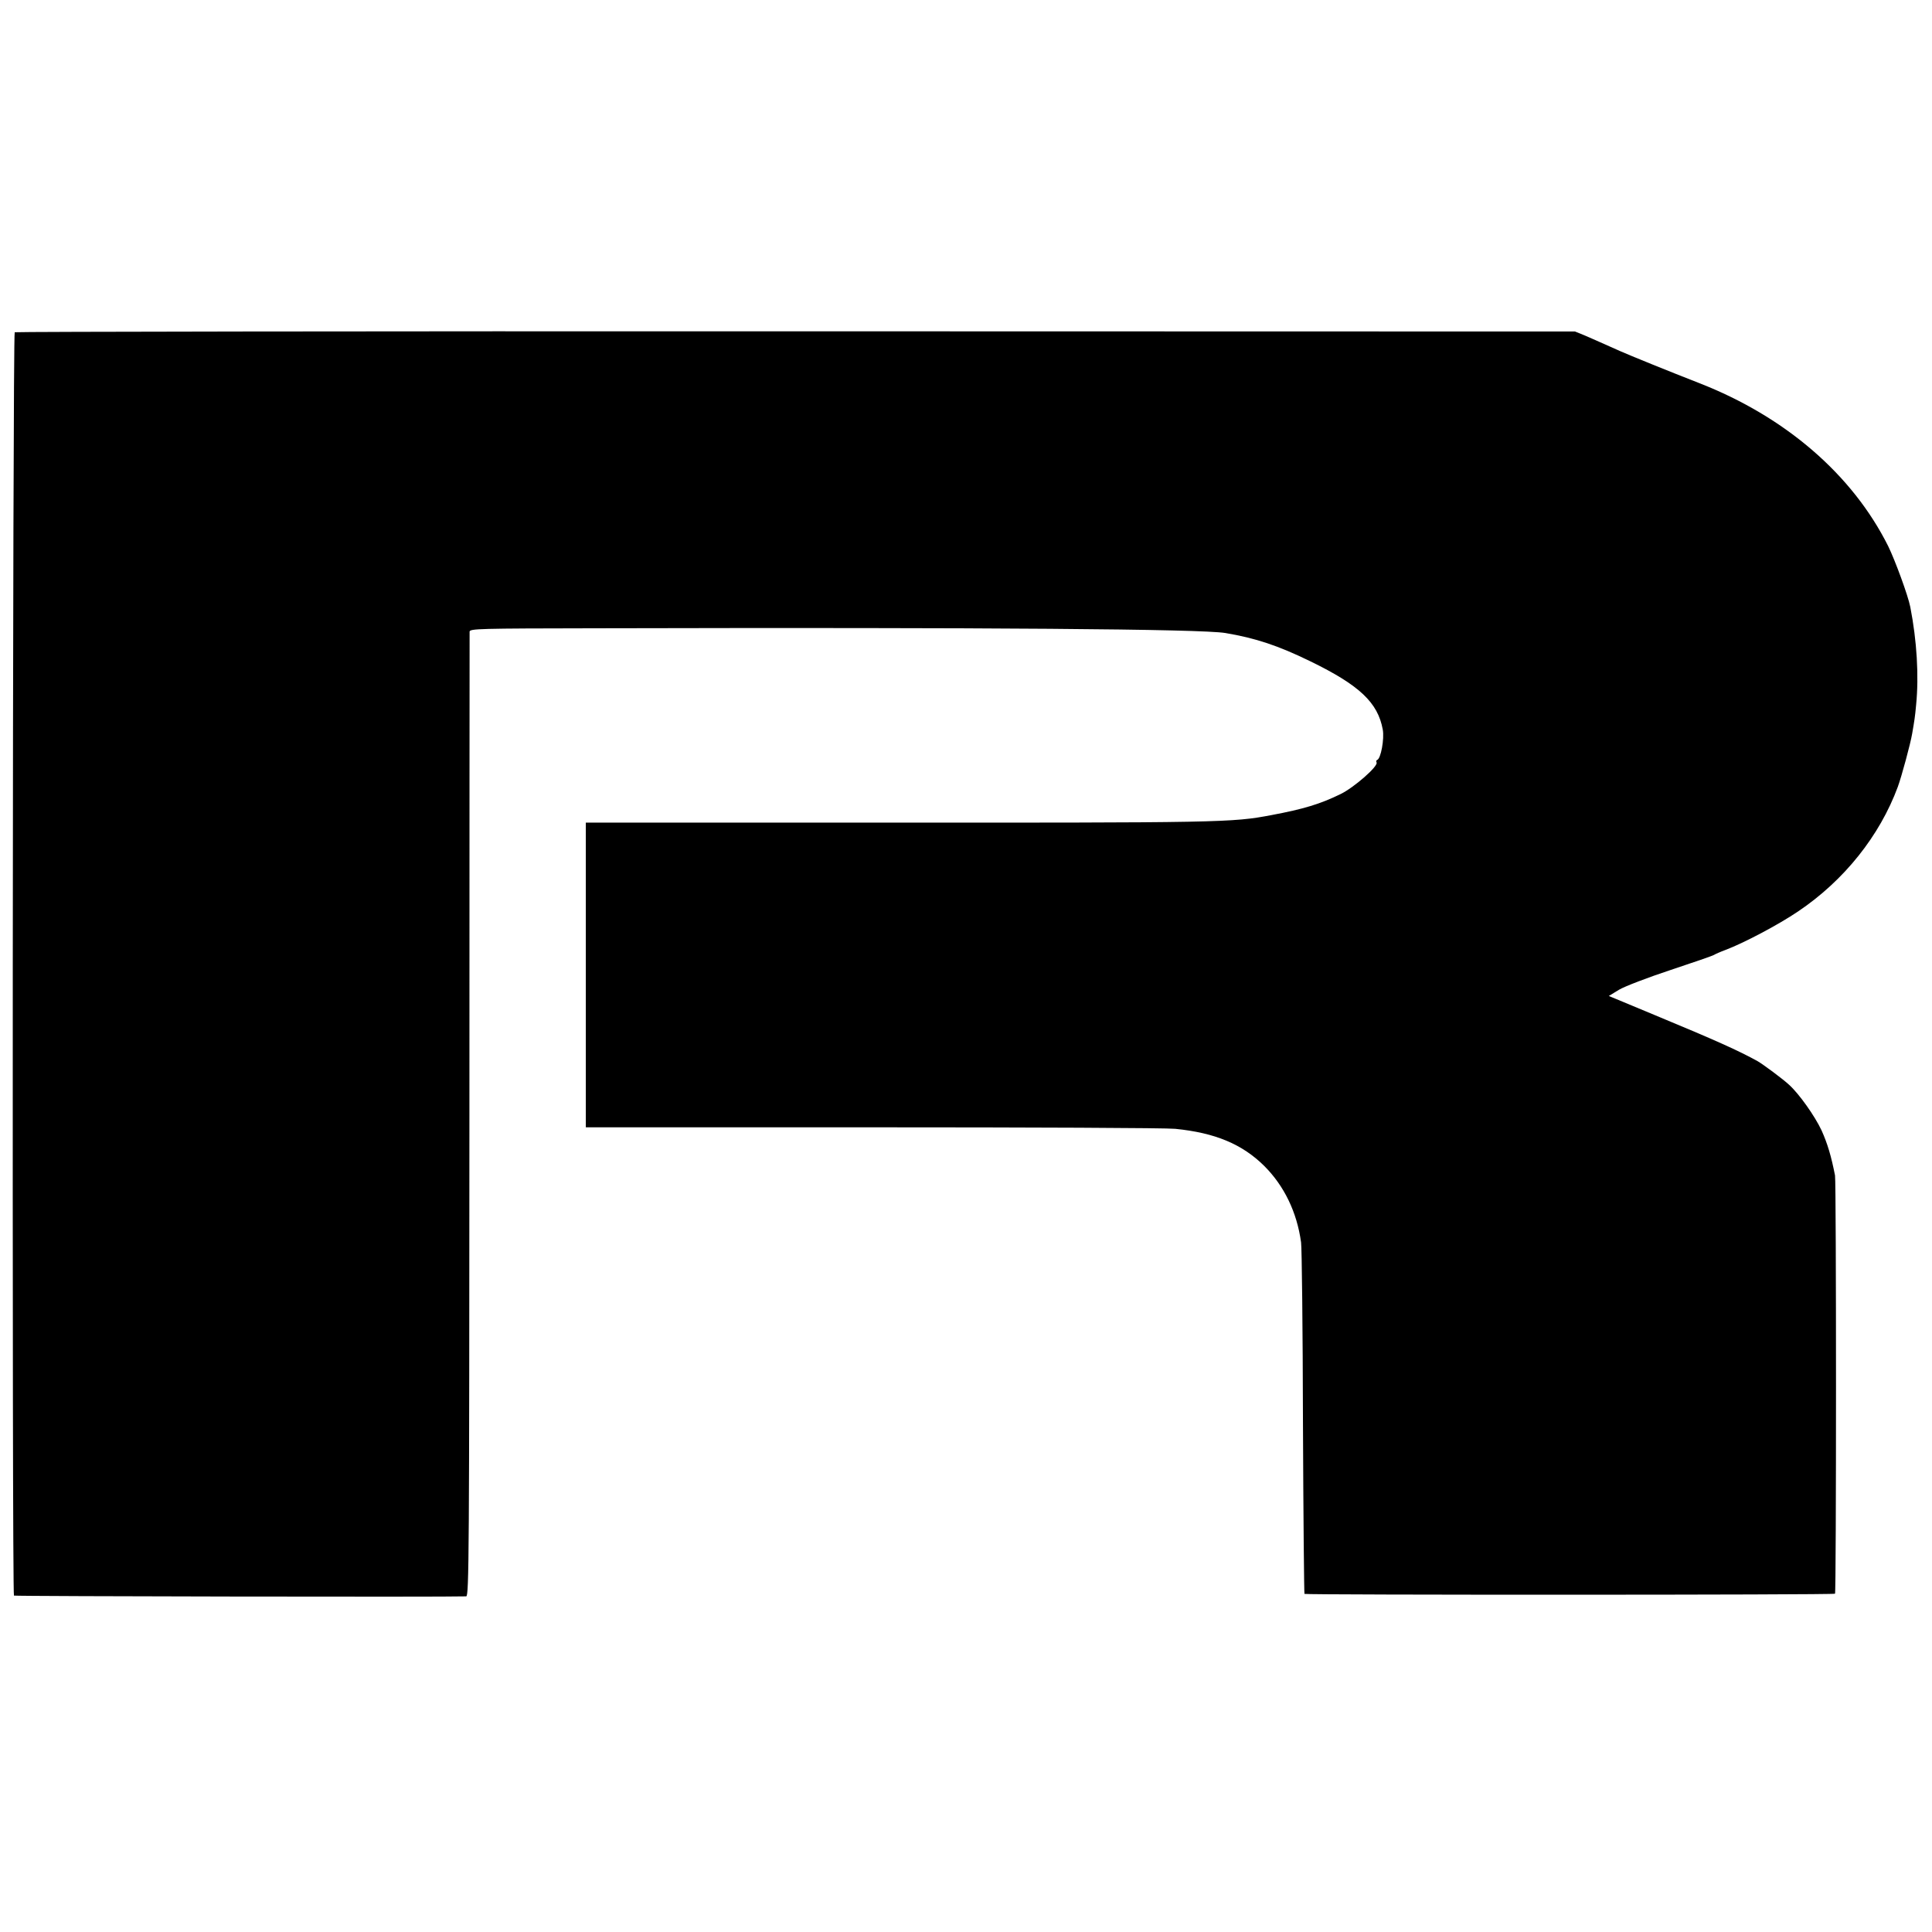
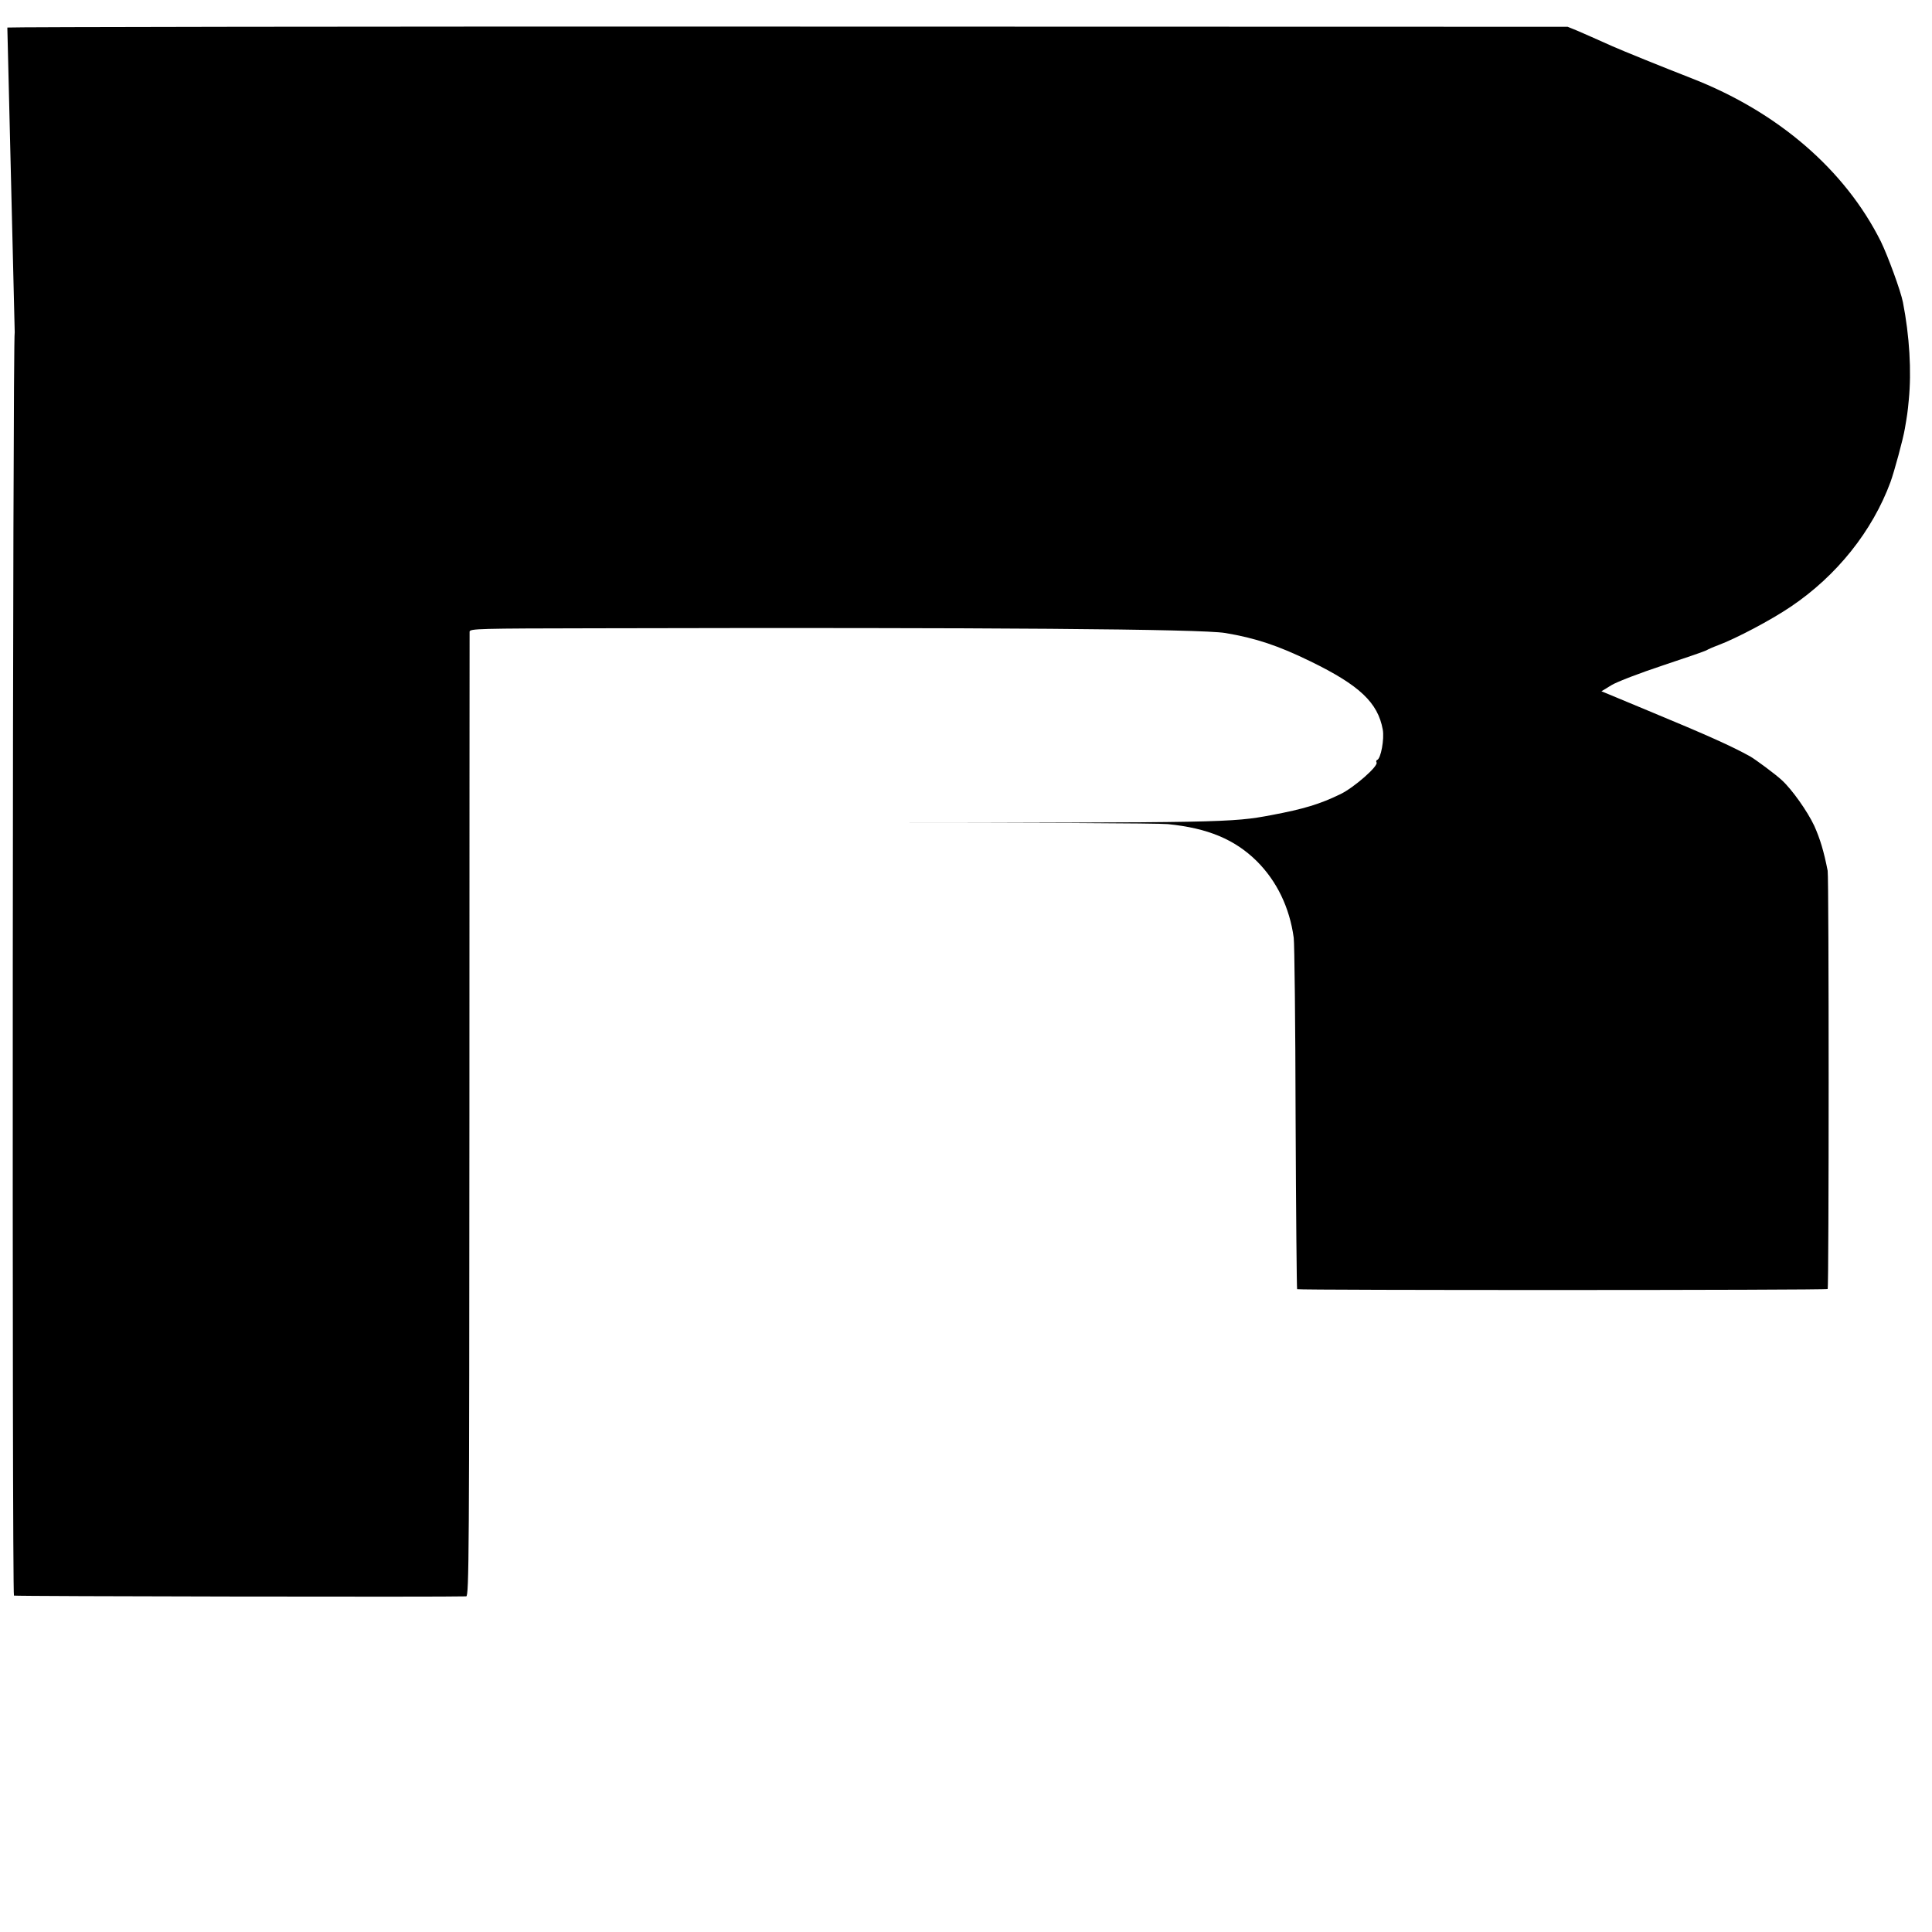
<svg xmlns="http://www.w3.org/2000/svg" version="1.0" width="1024pt" height="1024pt" viewBox="0 0 1024 1024" preserveAspectRatio="xMidYMid meet">
  <g transform="translate(0,1024) scale(0.1,-0.1)" fill="#000000" stroke="none">
-     <path d="M78 8479 c-11 -7 -15 -6685 -4 -6696 4 -4 2304 -8 2397 -4 15 1 16 224 17 2549 0 1401 1 2555 1 2564 1 16 47 17 669 18 2100 5 3206 -4 3336 -25 161 -27 281 -67 451 -150 261 -127 358 -219 384 -362 9 -49 -10 -155 -30 -161 -5 -2 -6 -8 -3 -13 11 -19 -119 -133 -191 -168 -109 -53 -195 -79 -365 -111 -211 -40 -256 -41 -2155 -40 l-1480 0 0 -807 0 -808 1519 0 c836 0 1558 -3 1605 -8 211 -21 355 -81 472 -197 105 -105 173 -244 195 -405 4 -27 9 -457 10 -954 2 -497 6 -906 8 -909 7 -6 2806 -6 2812 1 7 7 7 2178 0 2217 -20 102 -40 169 -71 238 -36 77 -119 194 -172 242 -33 31 -140 110 -168 126 -100 55 -219 109 -540 242 -93 39 -188 78 -209 87 l-39 16 54 33 c30 18 153 65 274 105 121 40 225 76 230 80 6 4 33 16 60 26 96 36 280 133 385 204 244 164 433 401 529 661 20 55 67 228 76 282 12 70 15 87 21 153 15 152 4 339 -31 518 -12 61 -80 246 -117 322 -190 380 -546 687 -1003 865 -149 58 -371 148 -420 170 -98 44 -133 59 -183 81 l-54 22 -4130 1 c-2271 1 -4134 -2 -4140 -5z" />
+     <path d="M78 8479 c-11 -7 -15 -6685 -4 -6696 4 -4 2304 -8 2397 -4 15 1 16 224 17 2549 0 1401 1 2555 1 2564 1 16 47 17 669 18 2100 5 3206 -4 3336 -25 161 -27 281 -67 451 -150 261 -127 358 -219 384 -362 9 -49 -10 -155 -30 -161 -5 -2 -6 -8 -3 -13 11 -19 -119 -133 -191 -168 -109 -53 -195 -79 -365 -111 -211 -40 -256 -41 -2155 -40 c836 0 1558 -3 1605 -8 211 -21 355 -81 472 -197 105 -105 173 -244 195 -405 4 -27 9 -457 10 -954 2 -497 6 -906 8 -909 7 -6 2806 -6 2812 1 7 7 7 2178 0 2217 -20 102 -40 169 -71 238 -36 77 -119 194 -172 242 -33 31 -140 110 -168 126 -100 55 -219 109 -540 242 -93 39 -188 78 -209 87 l-39 16 54 33 c30 18 153 65 274 105 121 40 225 76 230 80 6 4 33 16 60 26 96 36 280 133 385 204 244 164 433 401 529 661 20 55 67 228 76 282 12 70 15 87 21 153 15 152 4 339 -31 518 -12 61 -80 246 -117 322 -190 380 -546 687 -1003 865 -149 58 -371 148 -420 170 -98 44 -133 59 -183 81 l-54 22 -4130 1 c-2271 1 -4134 -2 -4140 -5z" />
  </g>
</svg>